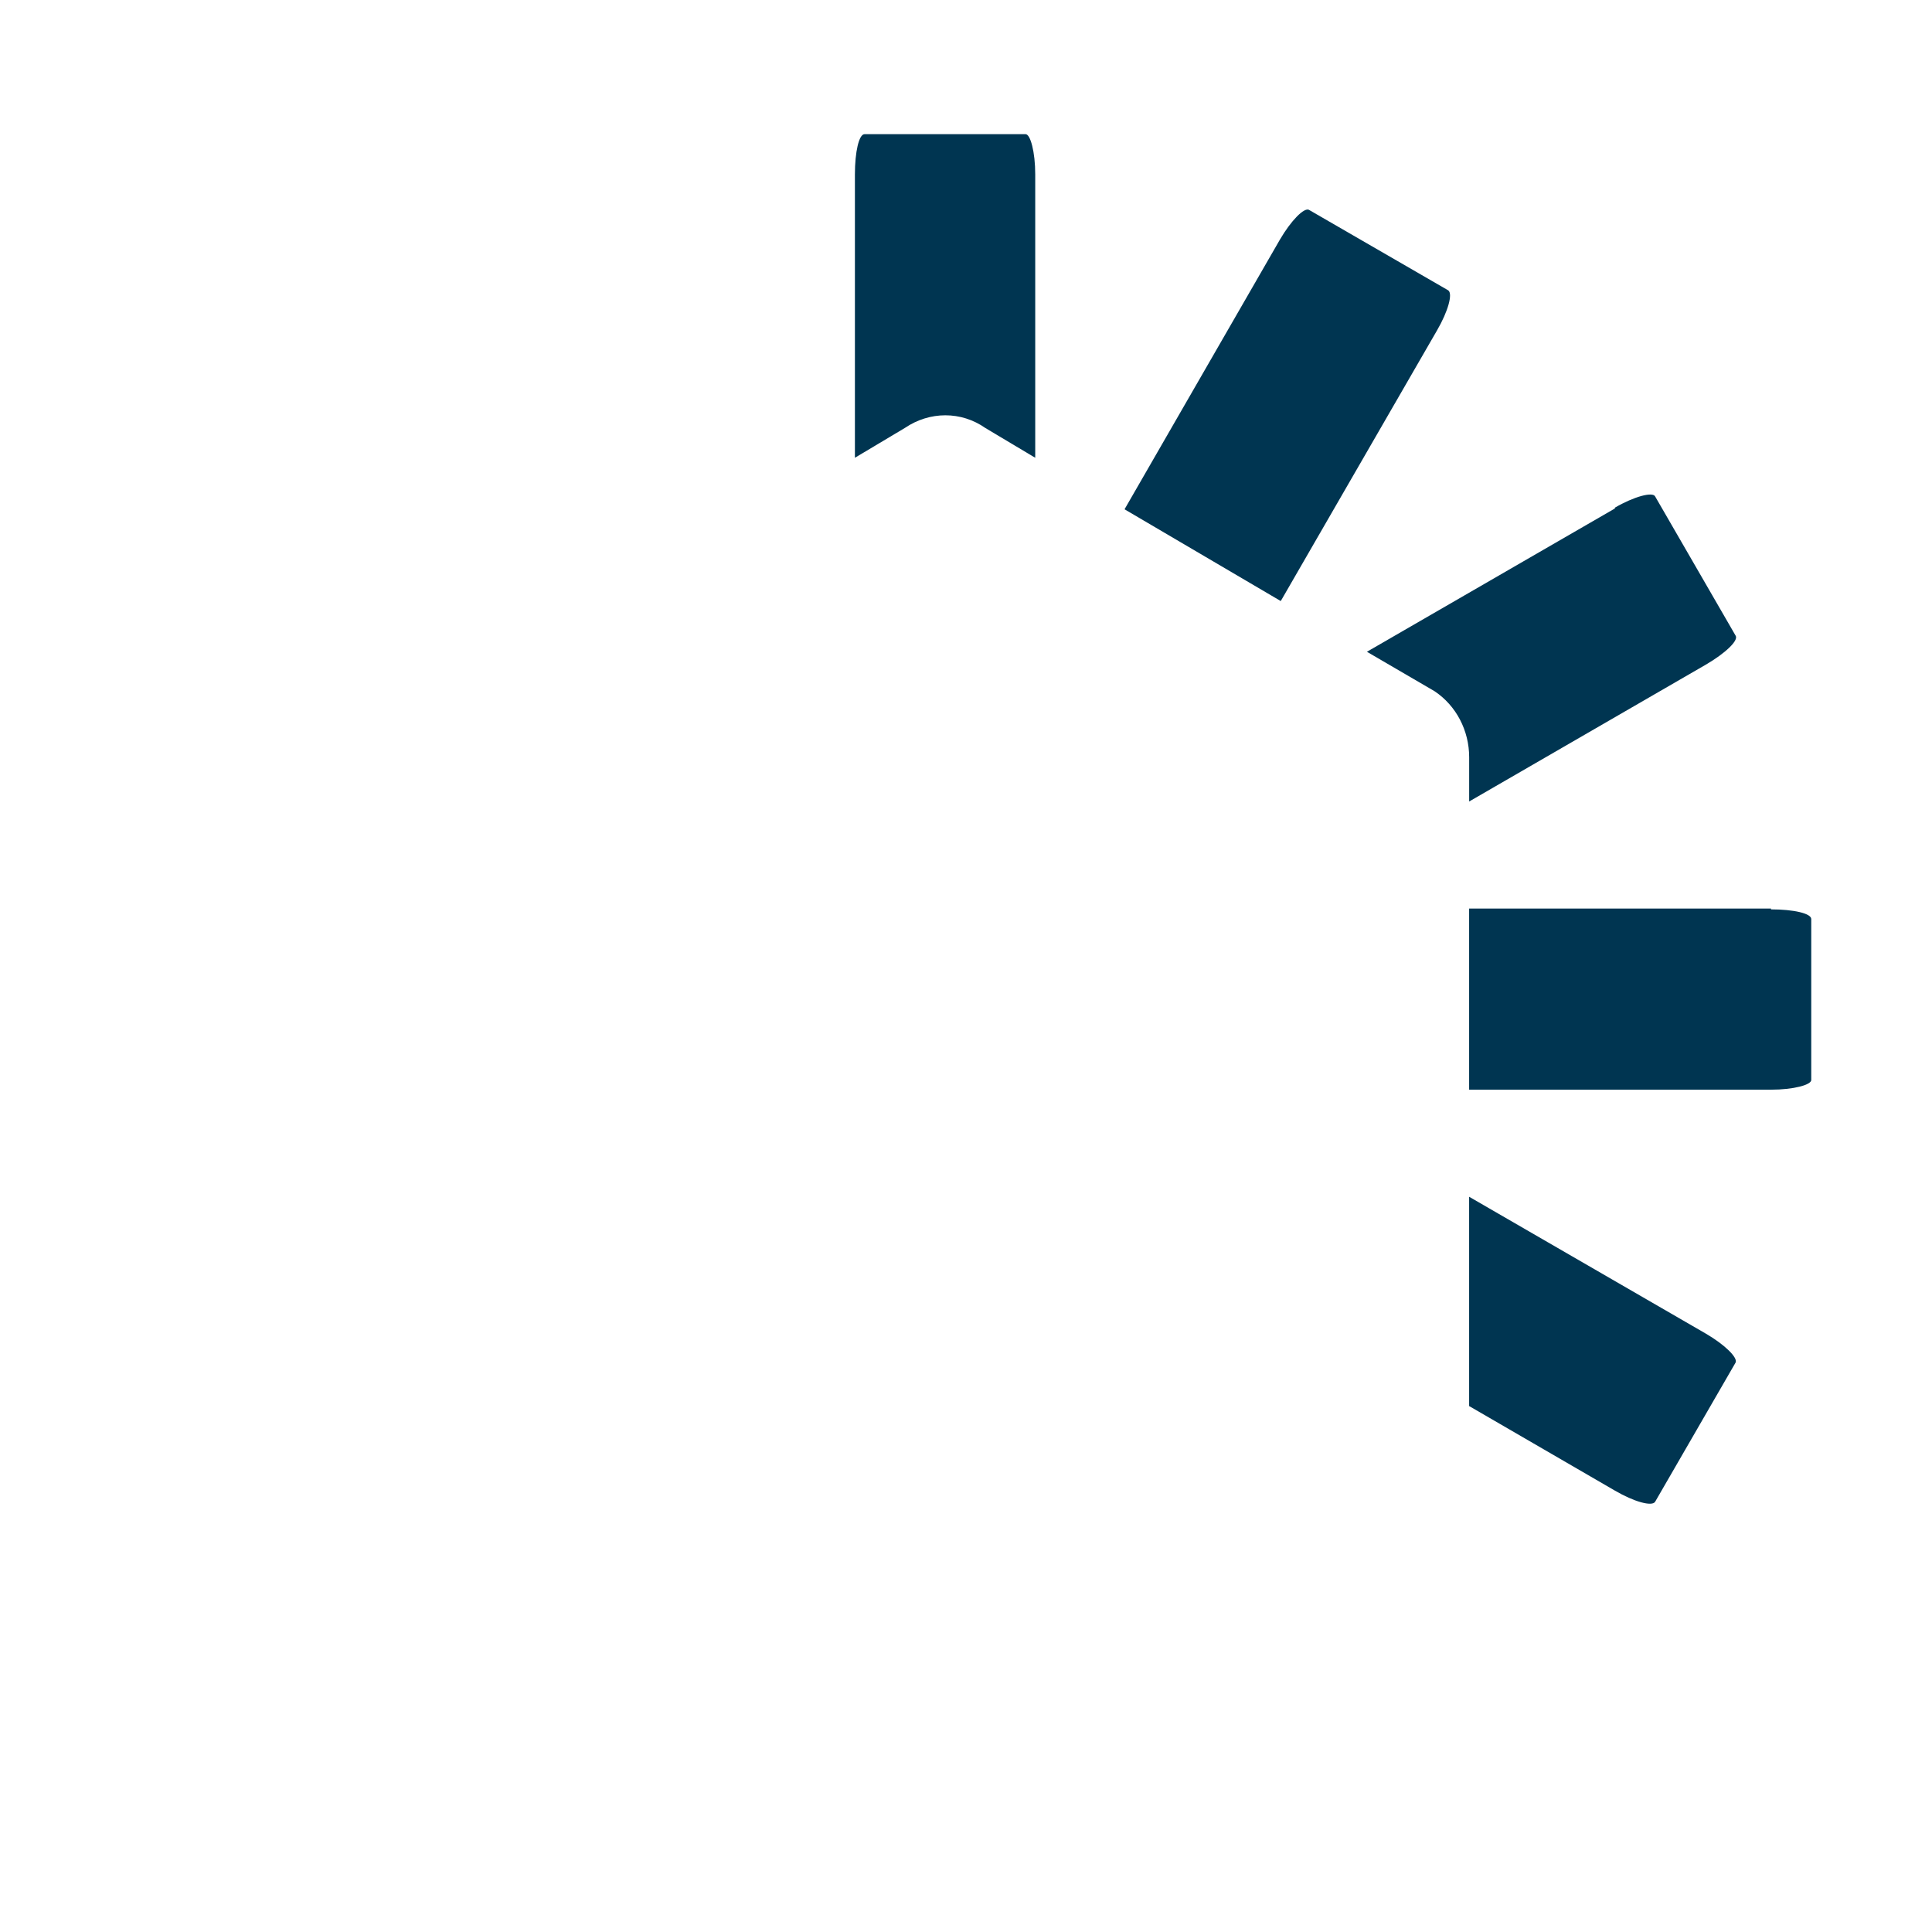
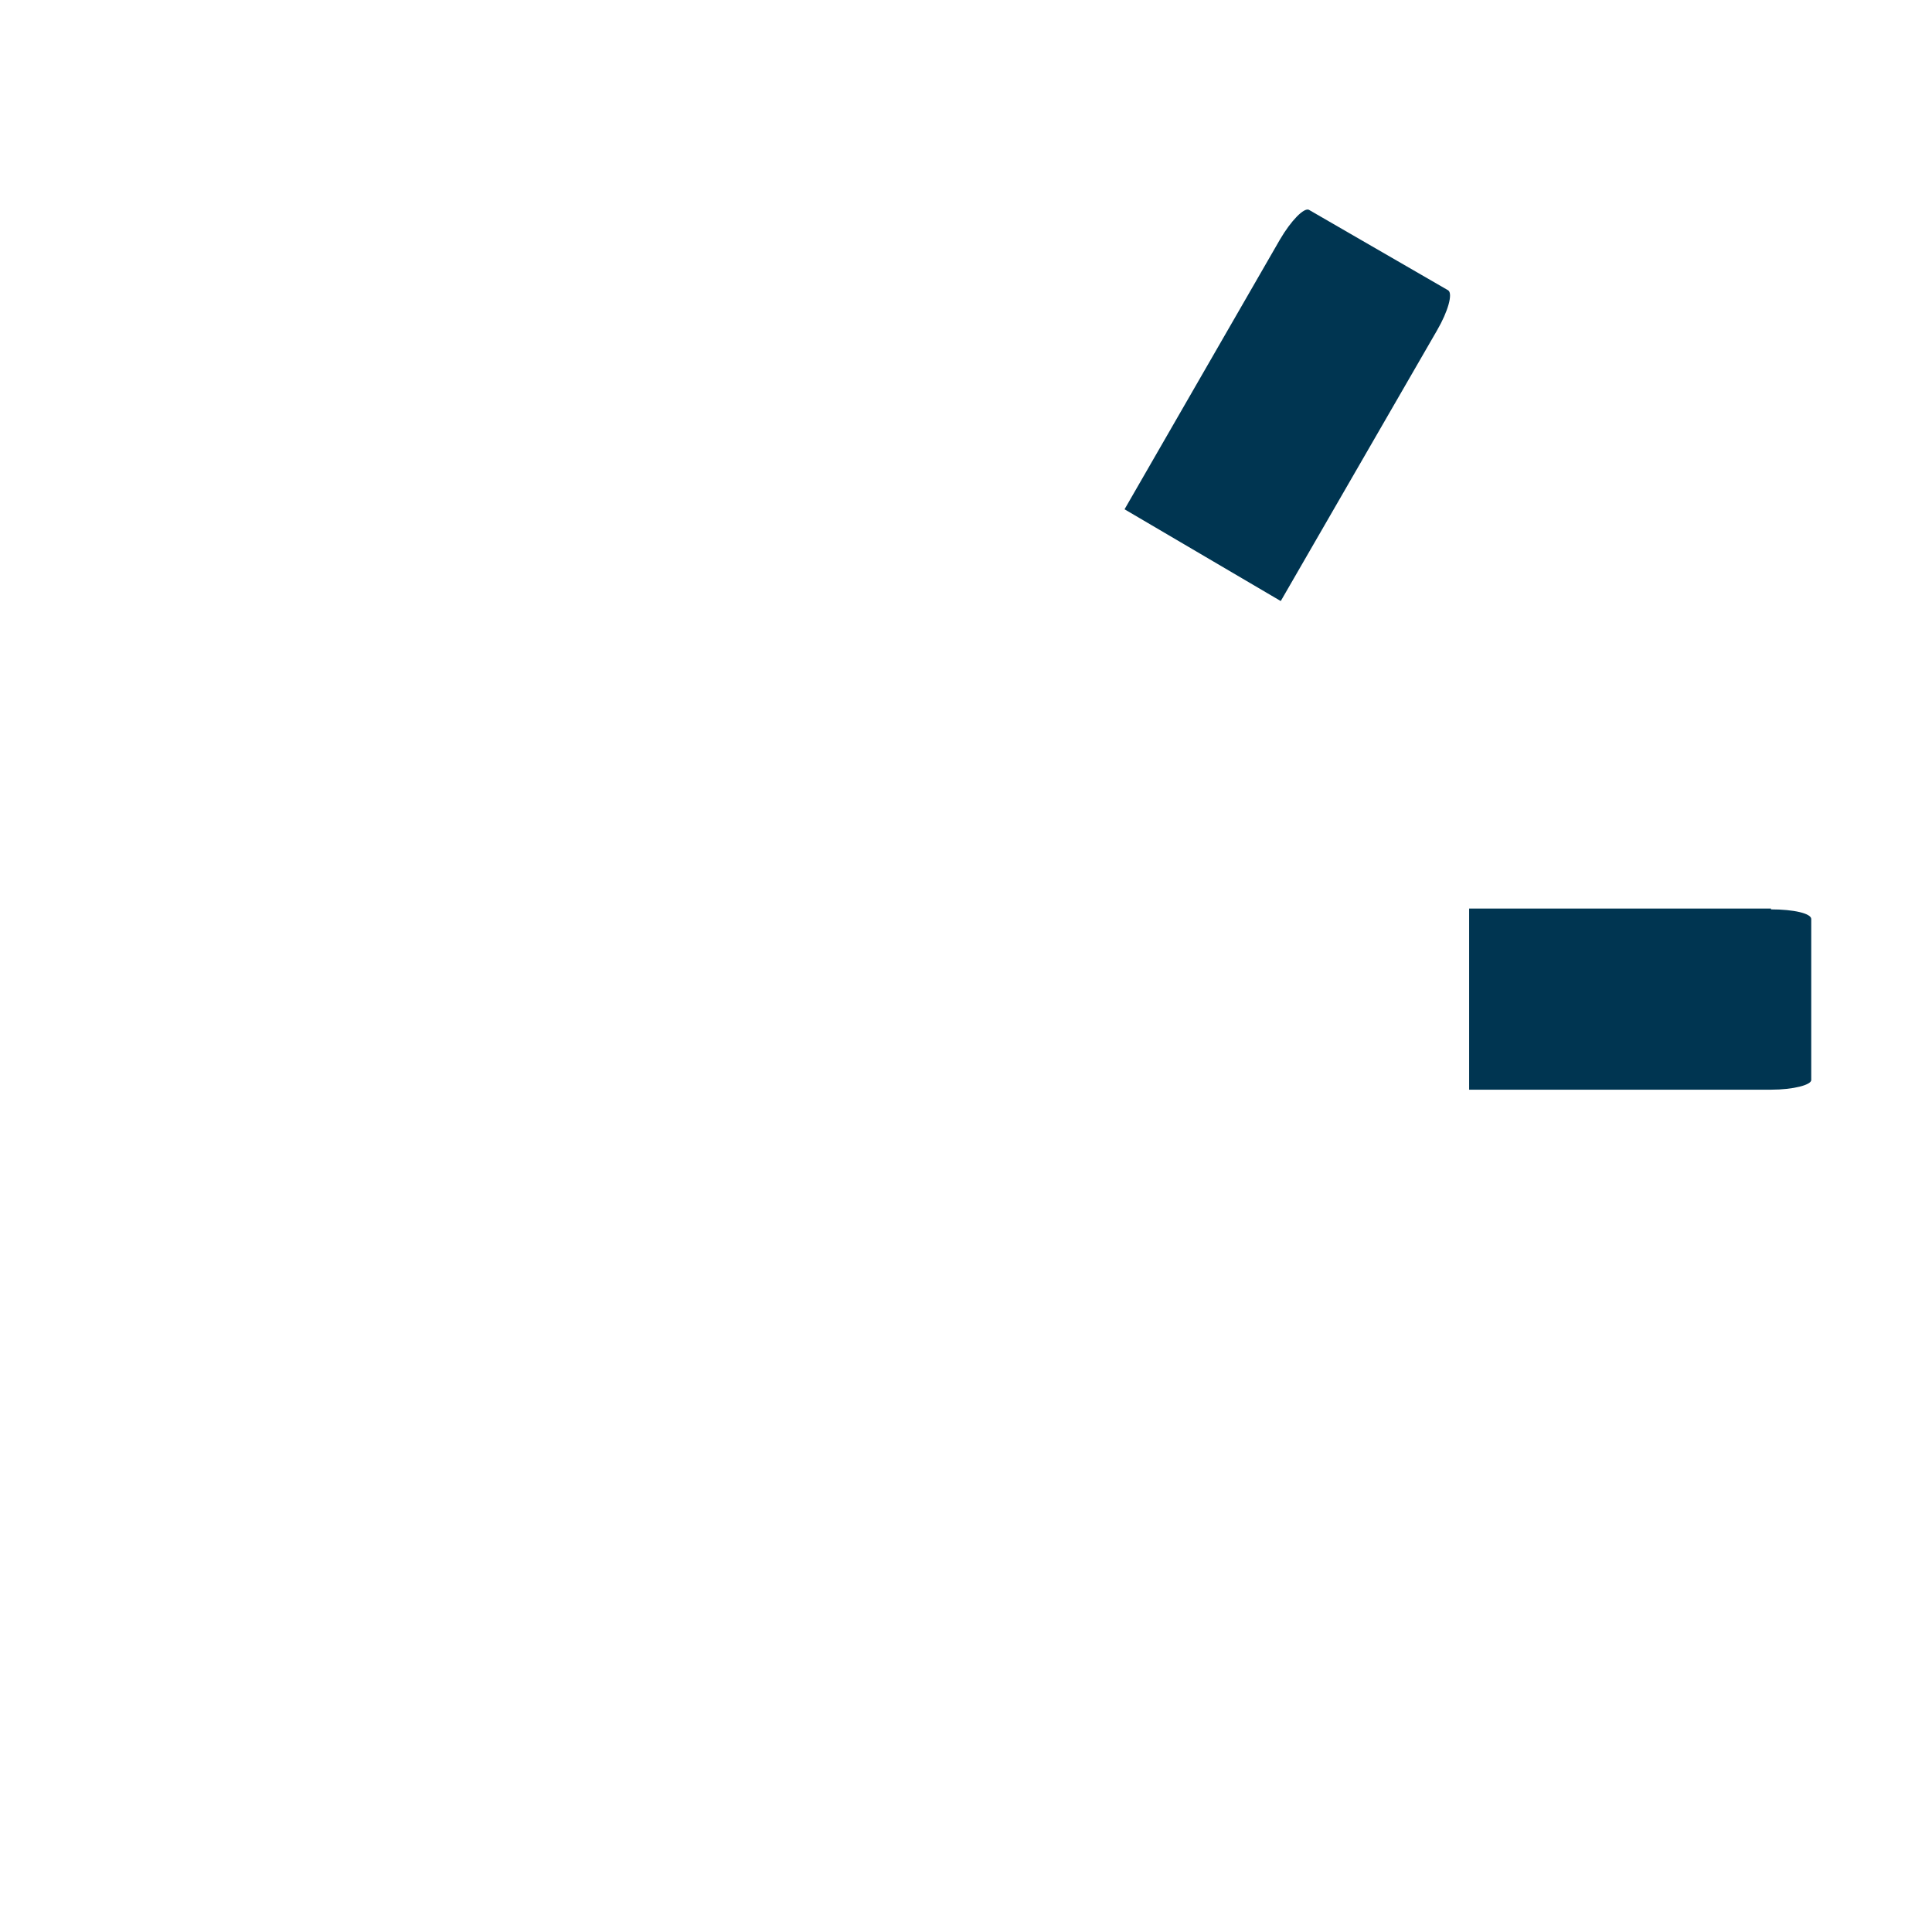
<svg xmlns="http://www.w3.org/2000/svg" width="48" height="48" viewBox="0 0 48 48" fill="none">
  <g clip-path="url(#clip0_9453_2517)">
-     <path d="M42.38 33.133L36.5 29.733V34.933L40.12 37.033C40.6 37.313 41.04 37.433 41.12 37.313L43.12 33.853C43.18 33.733 42.86 33.413 42.38 33.133Z" fill="#003551" />
    <path d="M44 22.573H36.5V27.073H44C44.56 27.073 45 26.953 45 26.833V22.833C45 22.693 44.56 22.593 44 22.593V22.573Z" fill="#003551" />
-     <path d="M40.121 12.633L33.961 16.193L35.641 17.173C36.181 17.533 36.501 18.153 36.501 18.813V19.913L42.381 16.513C42.861 16.233 43.201 15.913 43.121 15.793L41.121 12.333C41.061 12.213 40.601 12.333 40.121 12.613V12.633Z" fill="#003551" />
    <path d="M31.799 5.953L27.939 12.653L31.82 14.933L35.7 8.213C35.98 7.733 36.099 7.293 35.98 7.213L32.52 5.213C32.4 5.153 32.08 5.473 31.799 5.953Z" fill="#003551" />
-     <path d="M21.24 4.333V11.373L22.48 10.633C23.1 10.213 23.88 10.213 24.48 10.633L25.72 11.373V4.333C25.72 3.773 25.6 3.333 25.48 3.333H21.48C21.34 3.333 21.24 3.773 21.24 4.333Z" fill="#003551" />
  </g>
  <defs>
    <clipPath id="clip0_9453_2517">
      <rect width="43" height="43" fill="white" transform="translate(2 3.333)" />
    </clipPath>
  </defs>
</svg>